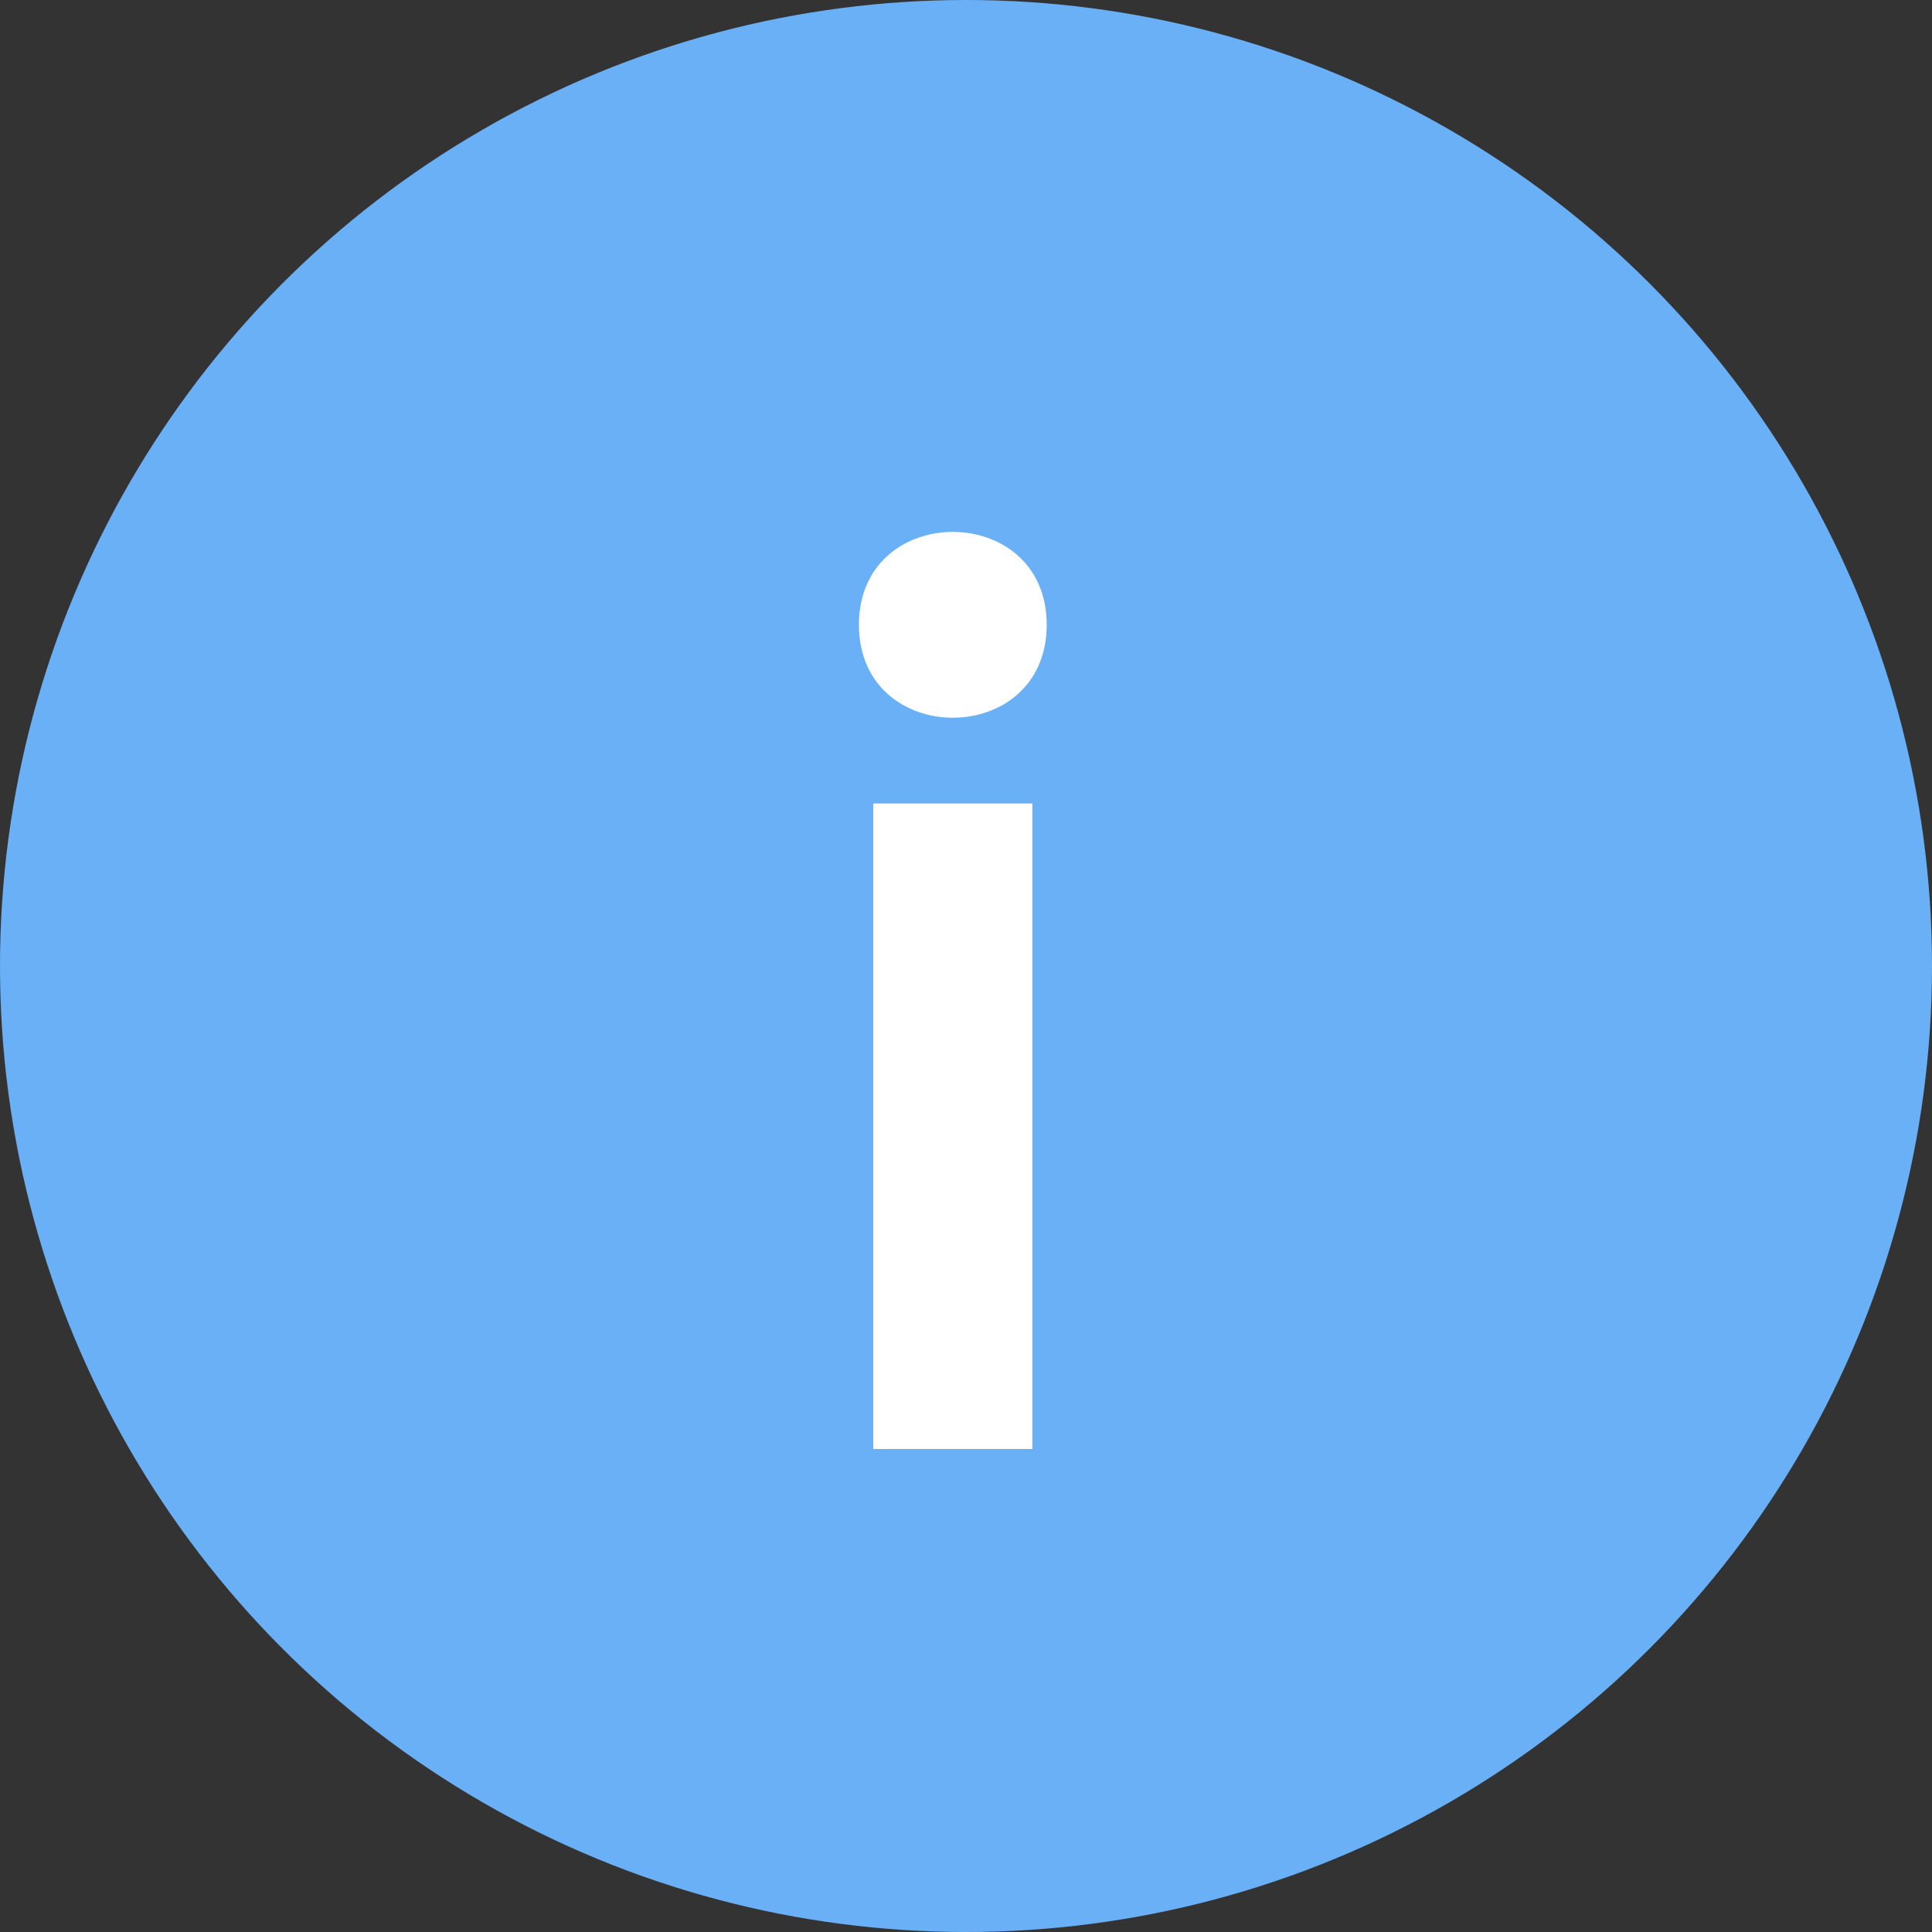
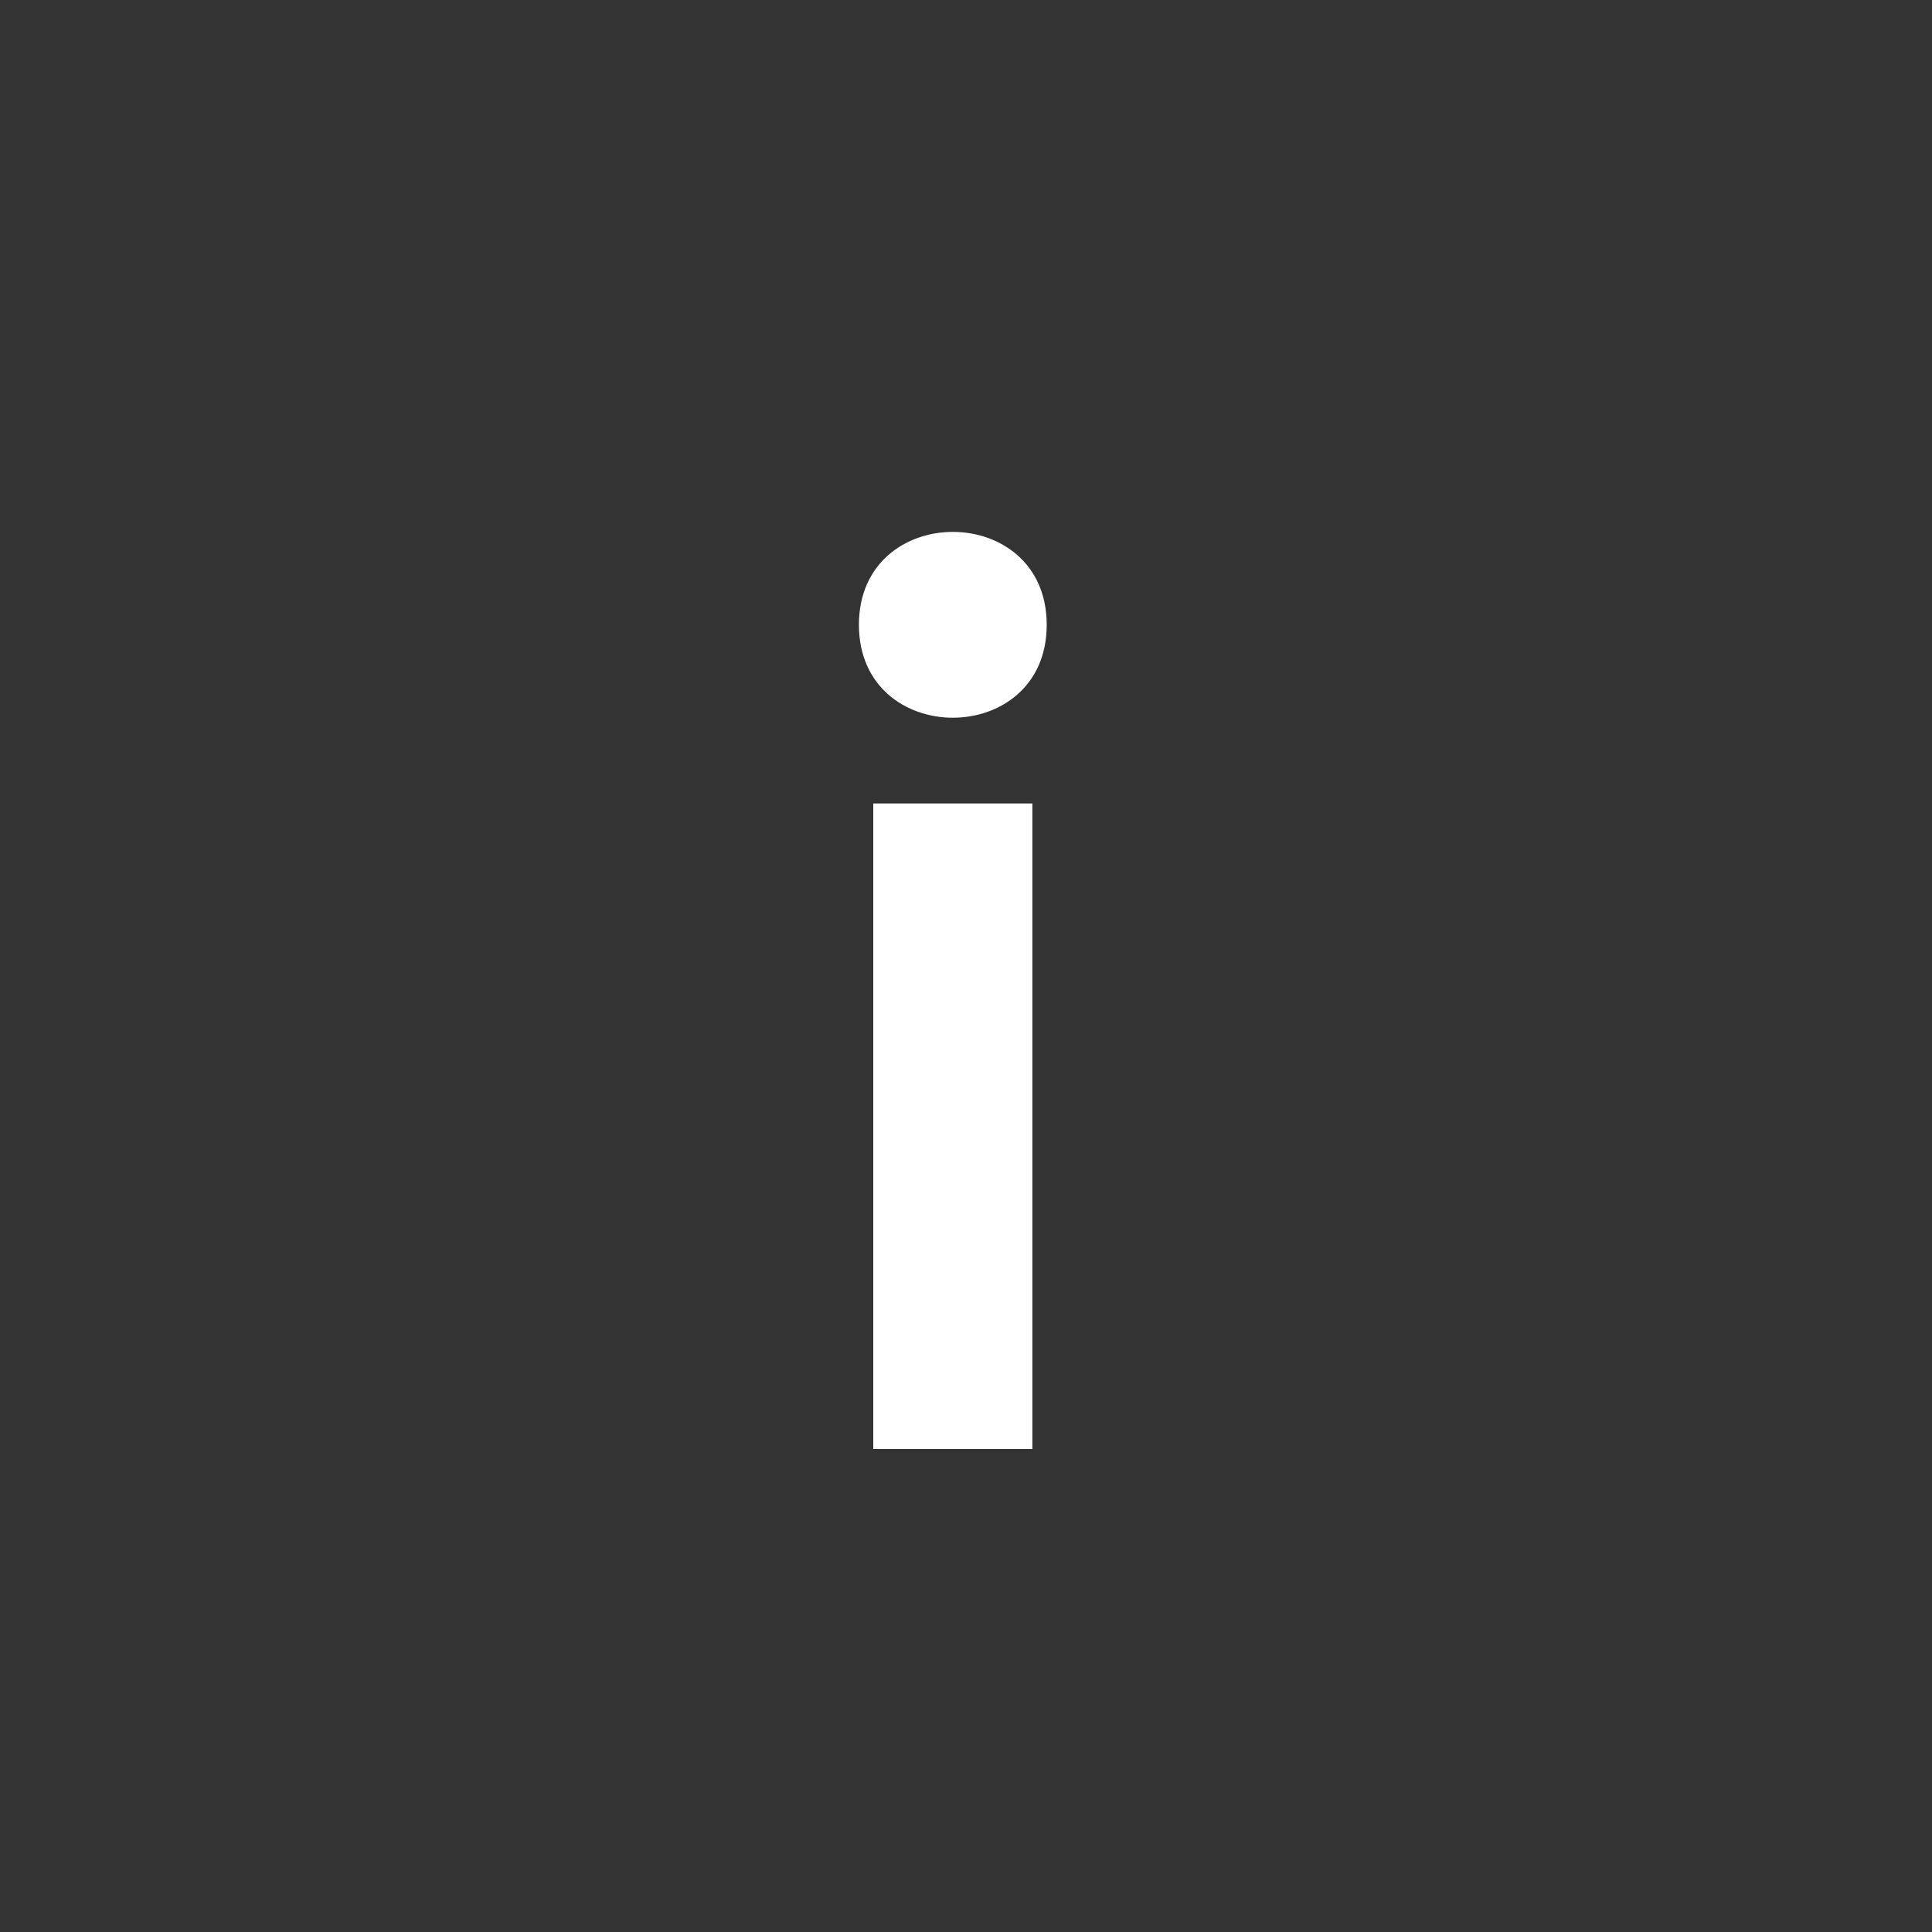
<svg xmlns="http://www.w3.org/2000/svg" width="40" height="40" viewBox="0 0 40 40" fill="none">
  <rect x="0" y="0" width="40" height="40" fill="#333333" stroke="none" />
-   <circle cx="20" cy="20" r="20" fill="#69B0F7" />
  <path d="M21.374 16.635V30H18.08V16.635H21.374ZM17.783 12.936C17.783 15.501 21.671 15.501 21.671 12.936C21.671 10.371 17.783 10.371 17.783 12.936Z" fill="white" />
</svg>